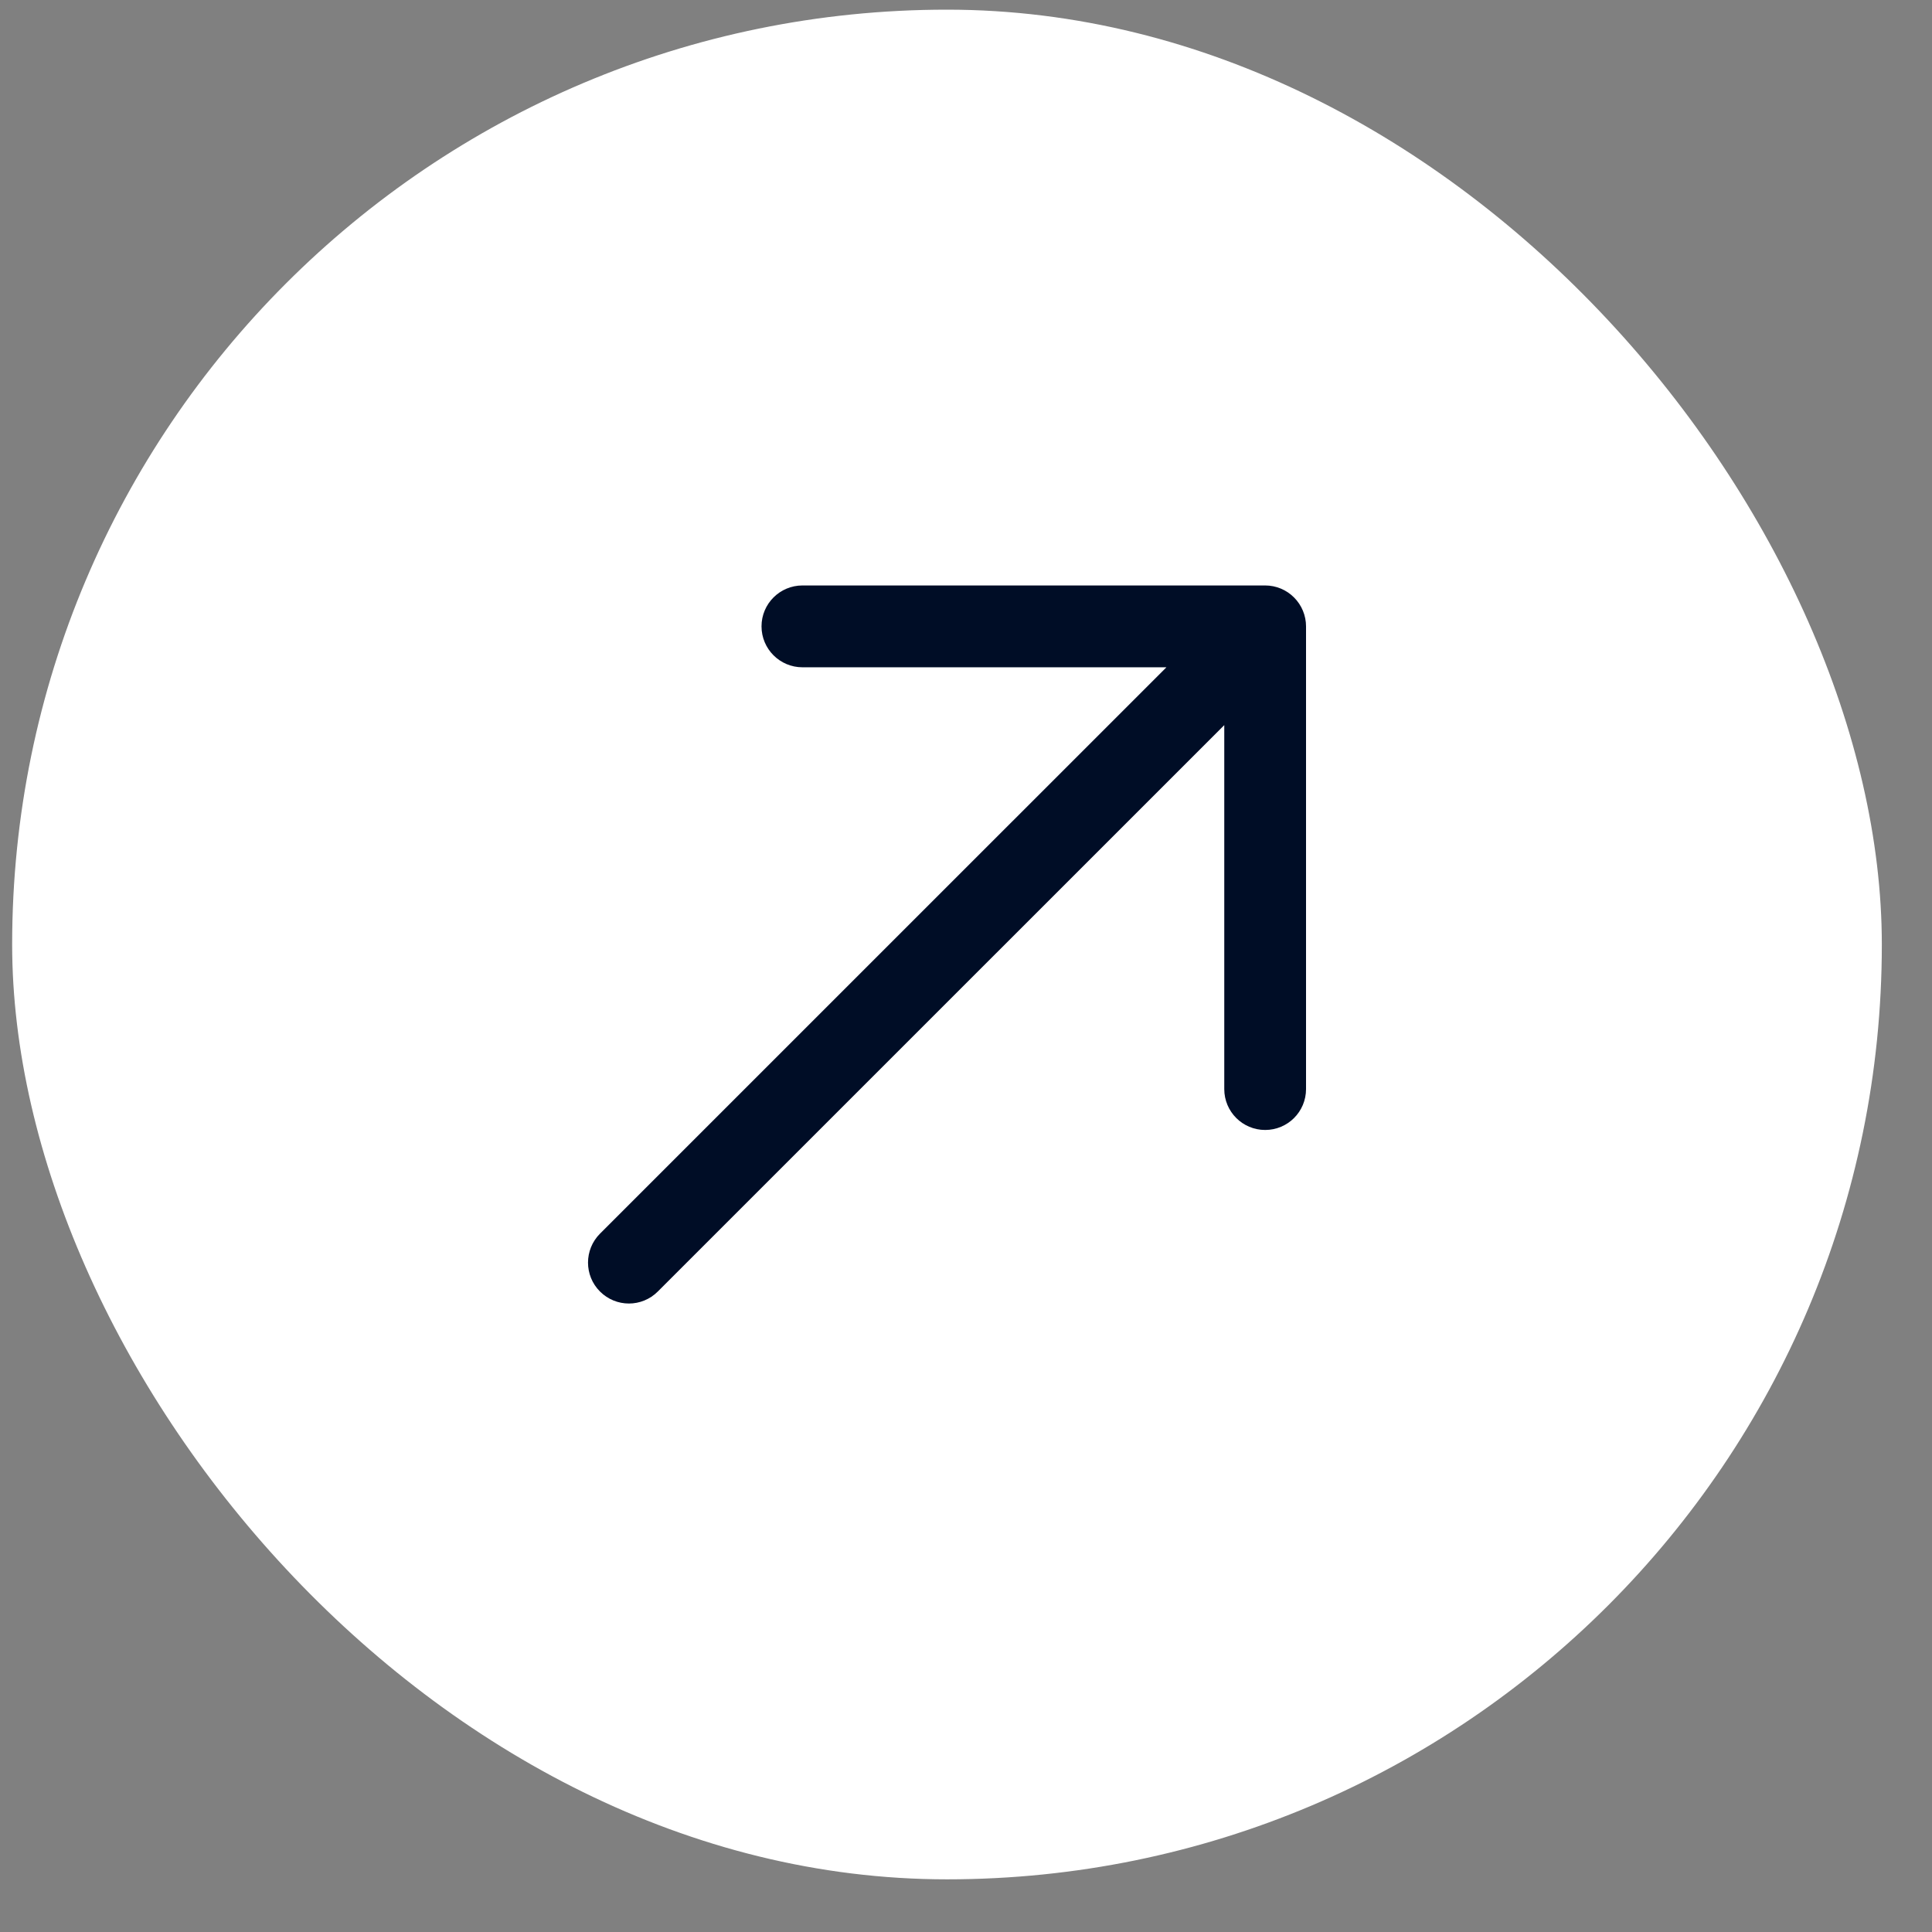
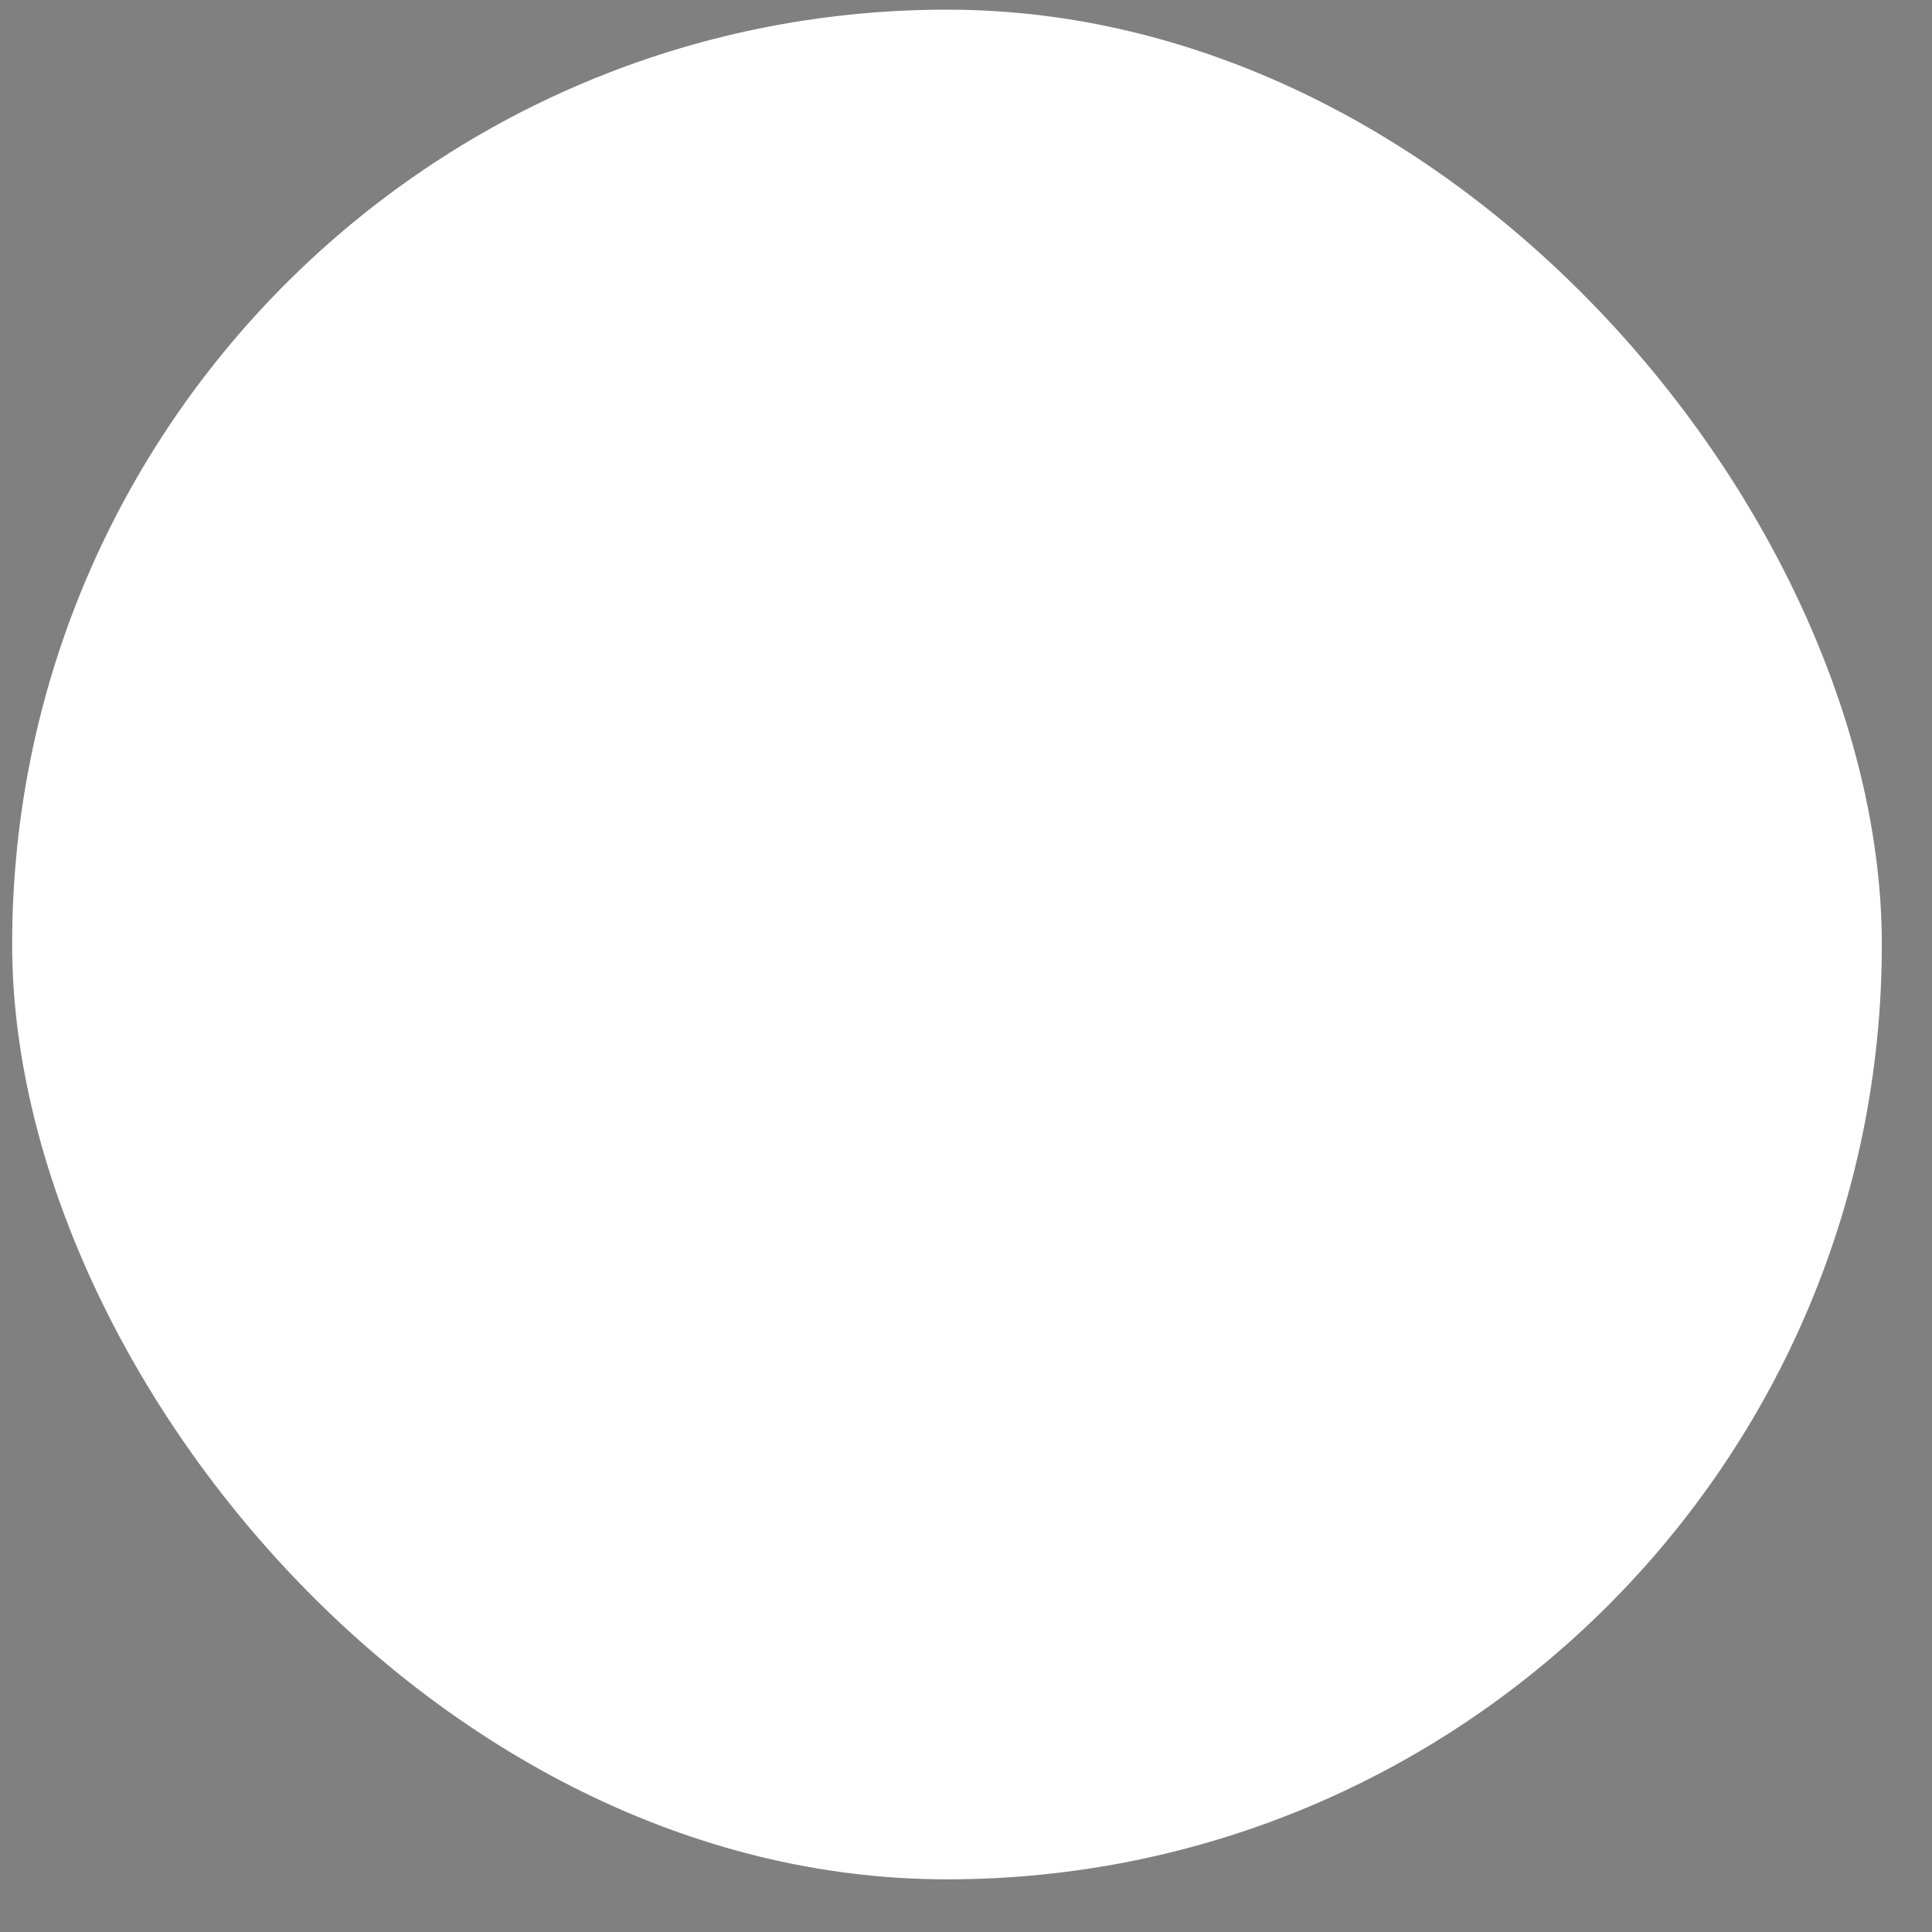
<svg xmlns="http://www.w3.org/2000/svg" width="31" height="31" viewBox="0 0 31 31" fill="none">
  <rect x="0" y="0" width="31" height="31" fill="#808080" stroke="none" />
  <rect x="0.195" y="0.155" width="30" height="30" rx="15" fill="white" />
-   <path fill-rule="evenodd" clip-rule="evenodd" d="M20.764 9.587C20.887 9.71 20.956 9.877 20.956 10.05V17.475C20.956 17.838 20.663 18.131 20.3 18.131C19.938 18.131 19.644 17.838 19.644 17.475L19.644 11.635L10.555 20.723C10.299 20.98 9.884 20.98 9.627 20.723C9.371 20.467 9.371 20.052 9.627 19.795L18.716 10.707L12.876 10.707C12.513 10.707 12.219 10.413 12.219 10.05C12.219 9.688 12.513 9.394 12.876 9.394L20.3 9.394C20.474 9.394 20.641 9.463 20.764 9.587Z" fill="#000D26" />
</svg>